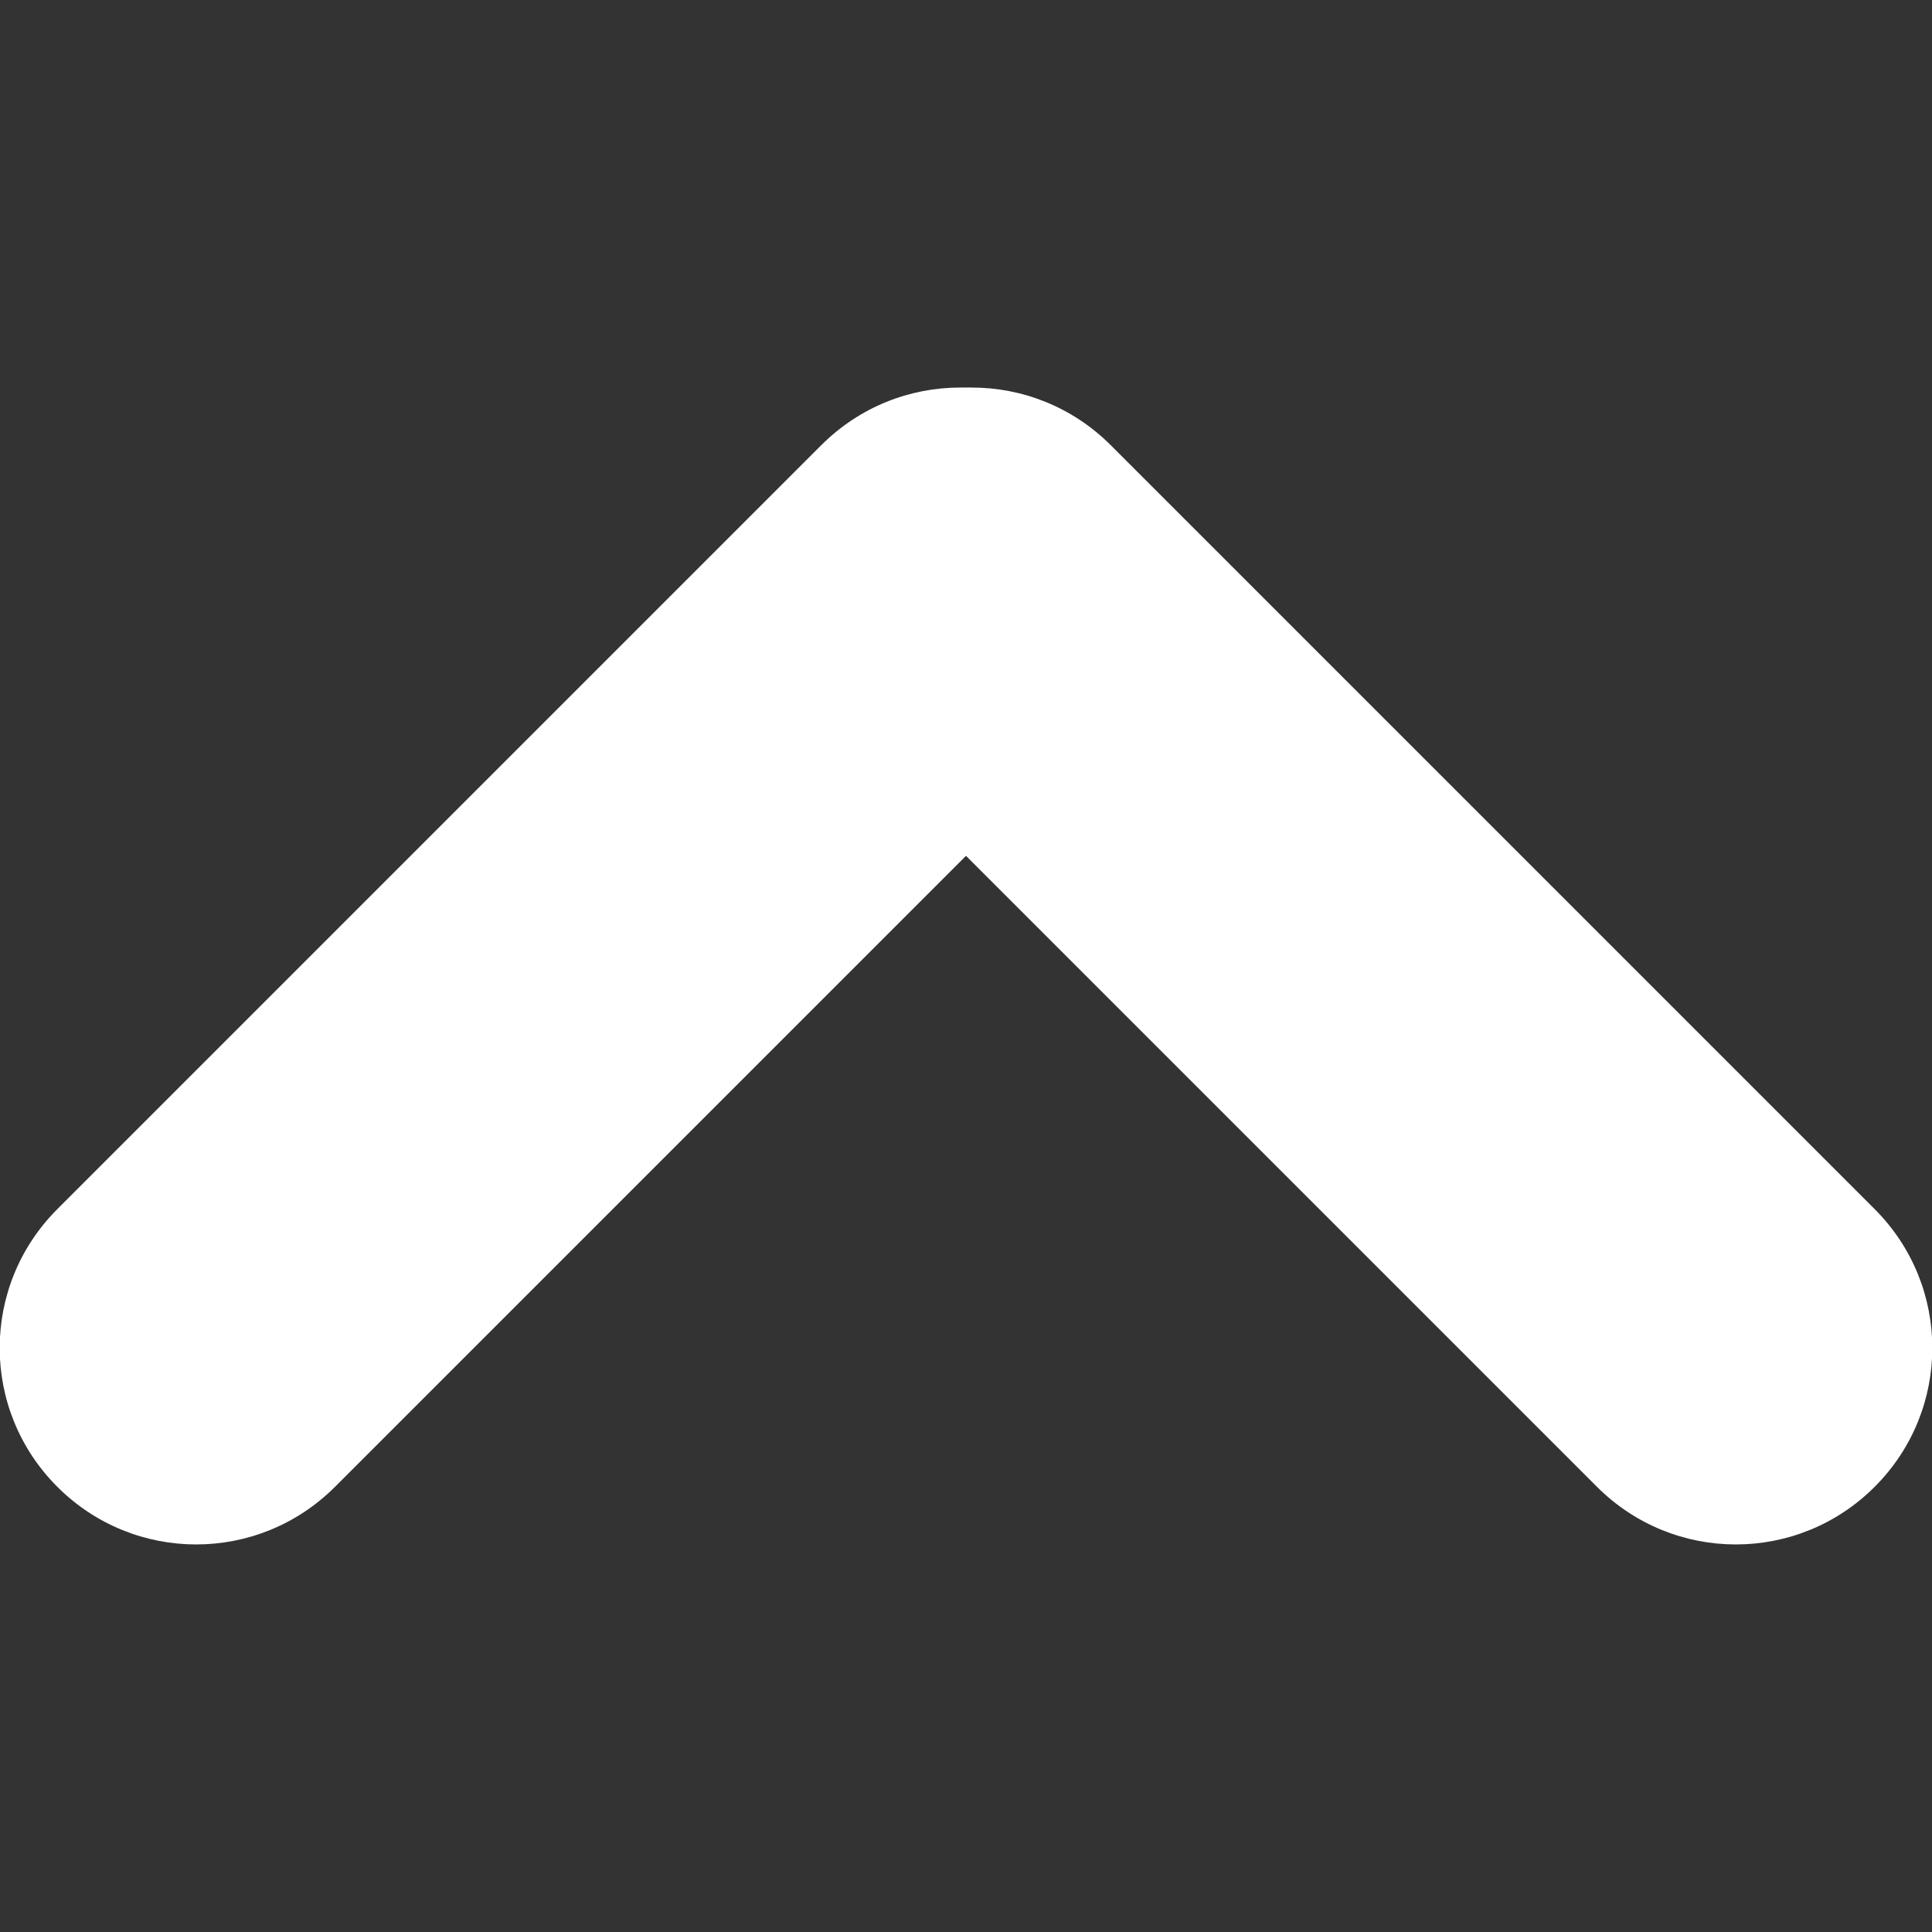
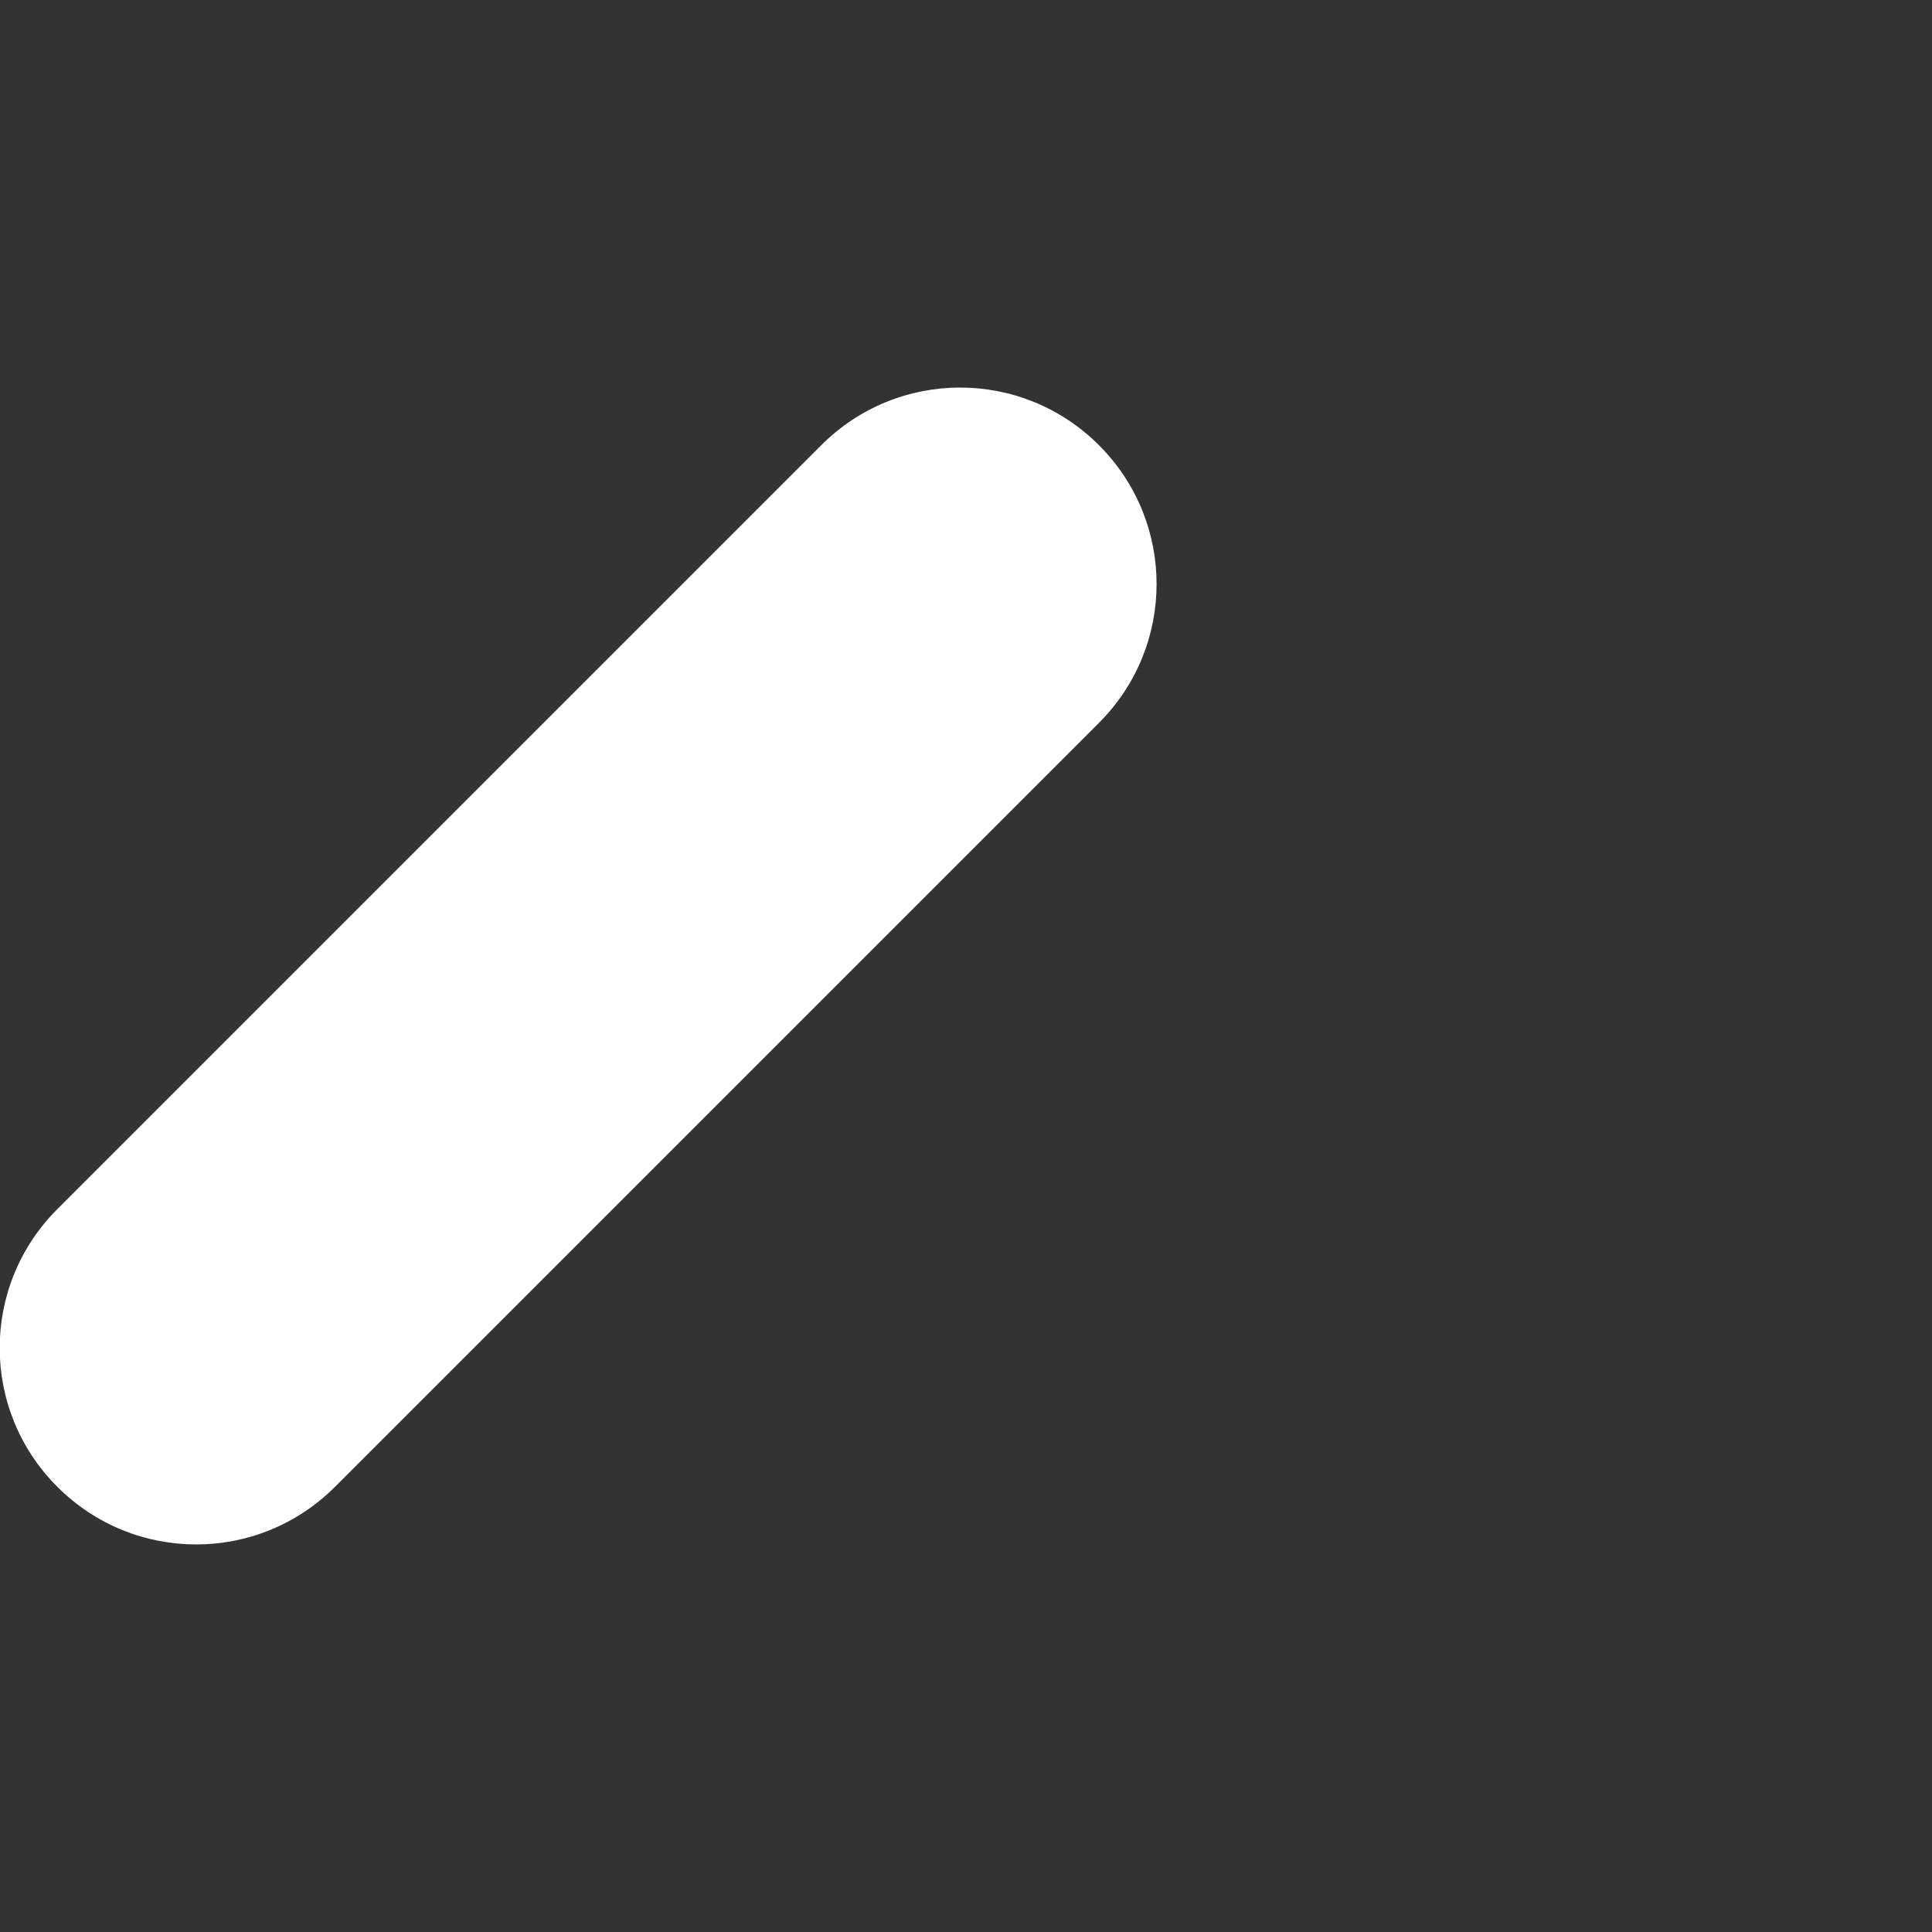
<svg xmlns="http://www.w3.org/2000/svg" version="1.1" id="Camada_1" x="0px" y="0px" viewBox="0 0 475.2 475.2" style="enable-background:new 0 0 475.2 475.2;" xml:space="preserve">
  <rect x="0" y="0" width="475.2" height="475.2" fill="#333333" stroke="none" />
  <style type="text/css">
	.st0{fill-rule:evenodd;clip-rule:evenodd;fill:#FFFFFF;}
</style>
  <g>
    <path class="st0" d="M210.5,237.6l59.8-59.8c18.9-18.9,18.9-49.4,0-68.3s-49.4-18.9-68.3,0l-59.8,59.8l-68.3,68.3l-59.8,59.8   c-18.9,18.9-18.9,49.4,0,68.3s49.4,18.9,68.3,0l59.8-59.8L210.5,237.6z" />
-     <path class="st0" d="M333,169.3l-59.8-59.8c-18.9-18.9-49.4-18.9-68.3,0s-18.9,49.4,0,68.3l59.8,59.8l68.3,68.3l59.8,59.8   c18.9,18.9,49.4,18.9,68.3,0c18.9-18.9,18.9-49.4,0-68.3l-59.8-59.8L333,169.3z" />
  </g>
</svg>